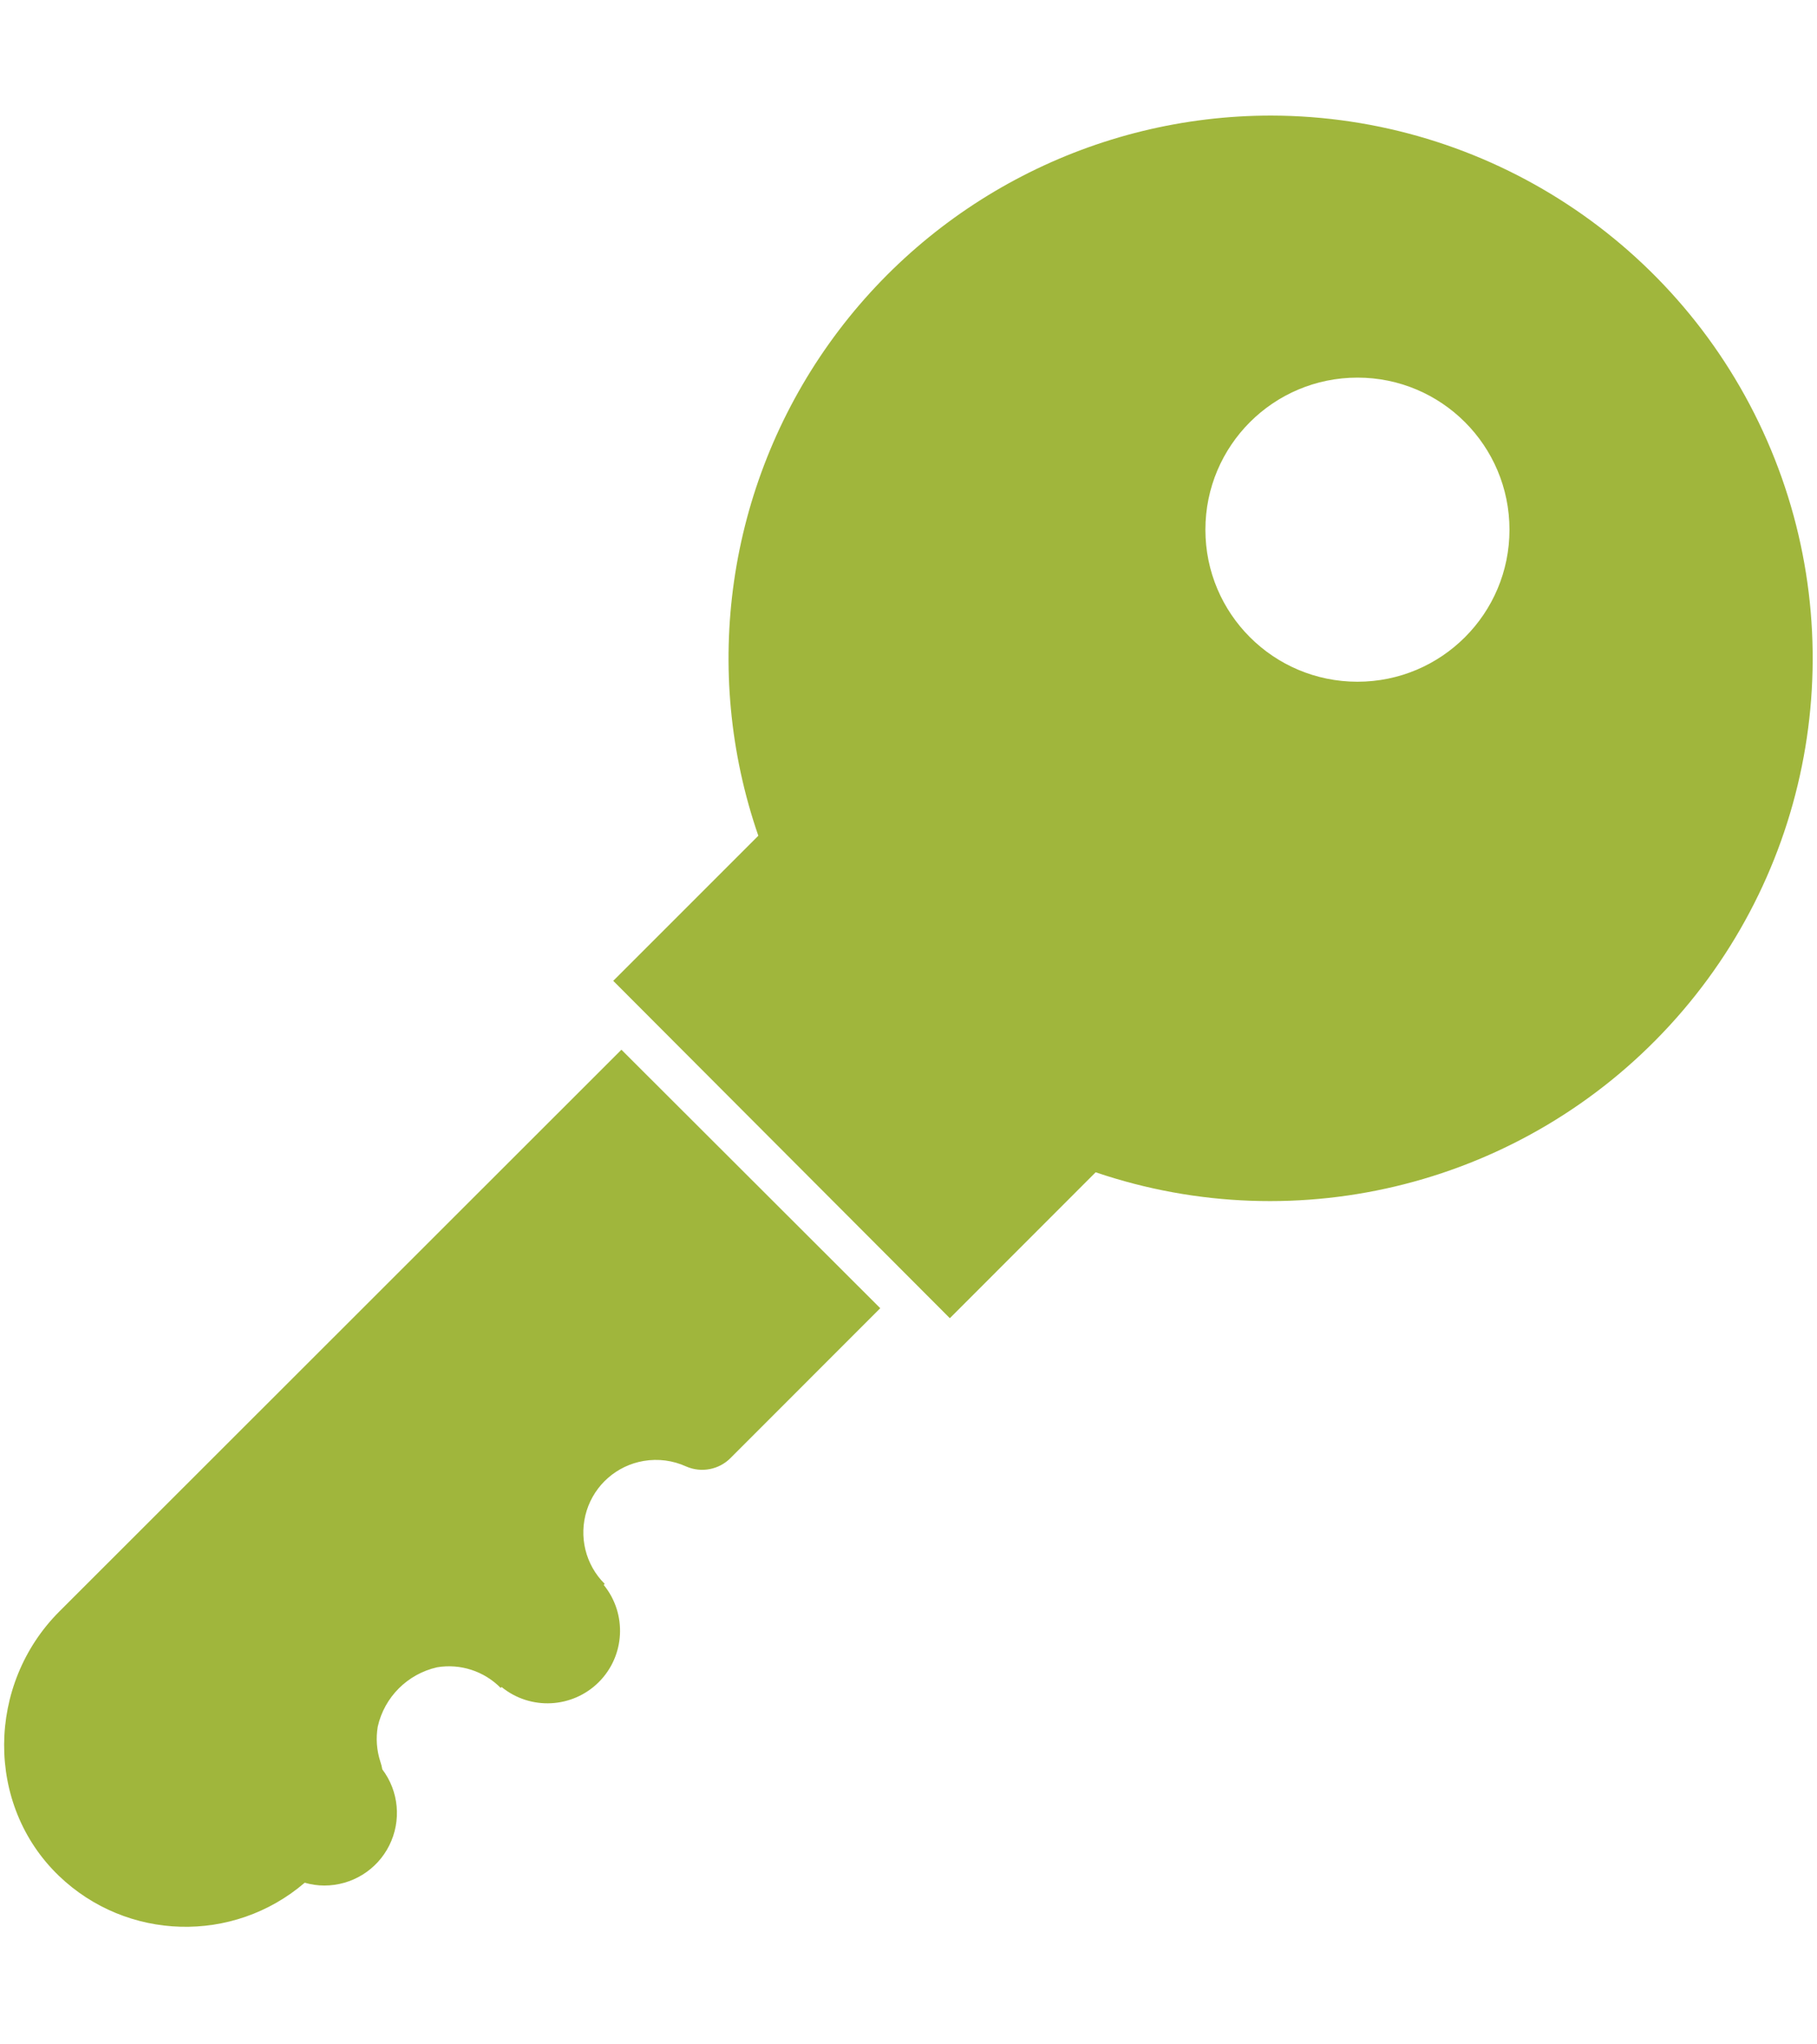
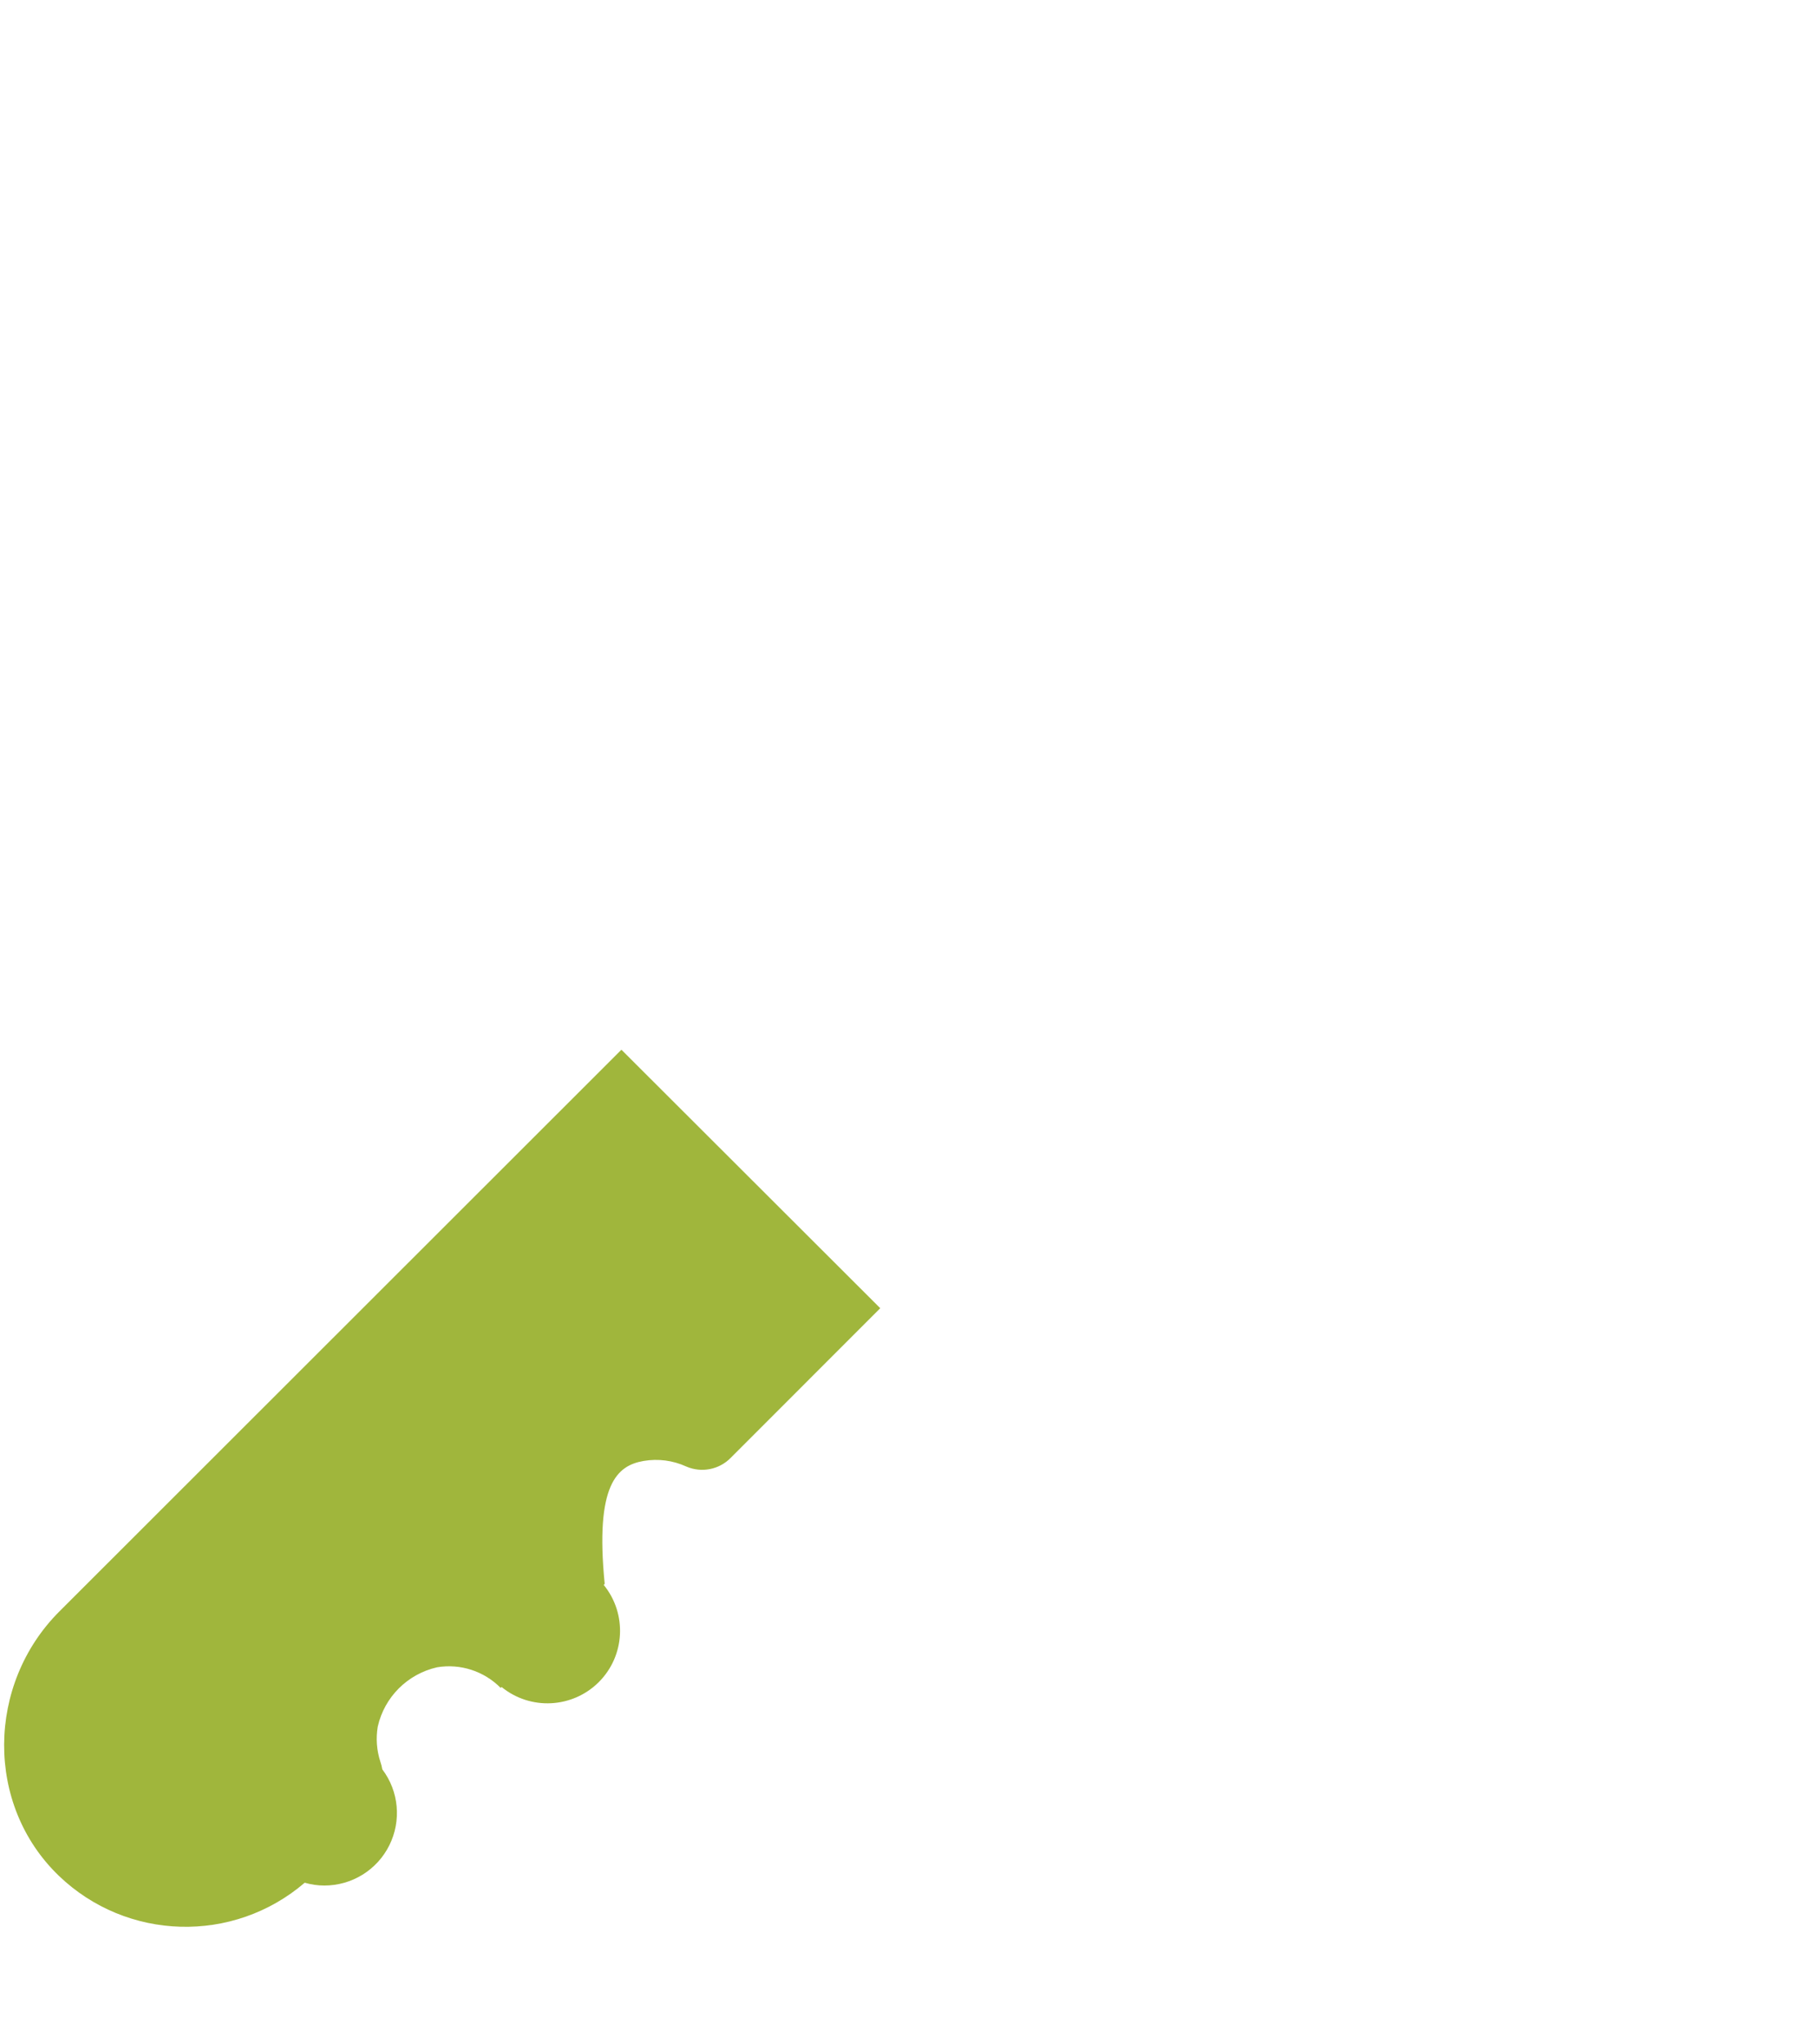
<svg xmlns="http://www.w3.org/2000/svg" width="16px" height="18px" viewBox="0 0 20 20" version="1.1">
  <title>noun_keyword_2288899</title>
  <desc>Created with Sketch.</desc>
  <g id="Page-1" stroke="none" stroke-width="1" fill="none" fill-rule="evenodd">
    <g id="noun_keyword_2288899" fill="#a0b63c" fill-rule="nonzero">
-       <path d="M0.652,16.487 C-0.146,17.286 -0.166,18.612 0.648,19.395 C1.396,20.113 2.567,20.146 3.354,19.471 C3.424,19.491 3.497,19.502 3.57,19.502 C3.873,19.502 4.15,19.331 4.285,19.06 C4.42,18.789 4.391,18.465 4.208,18.223 C4.203,18.194 4.196,18.165 4.186,18.137 C4.146,18.013 4.136,17.882 4.158,17.753 C4.231,17.428 4.485,17.174 4.811,17.1 C5.067,17.057 5.328,17.142 5.511,17.327 L5.521,17.317 C5.839,17.576 6.301,17.552 6.591,17.263 C6.881,16.973 6.904,16.511 6.645,16.193 L6.656,16.182 C6.444,15.971 6.368,15.66 6.458,15.375 C6.548,15.09 6.79,14.879 7.085,14.829 C7.244,14.802 7.407,14.823 7.553,14.89 C7.721,14.963 7.917,14.925 8.045,14.793 L9.689,13.148 L6.84,10.303 L0.652,16.487 Z" id="Path" />
-       <path d="M13.992,0.022 C12.06,0.022 10.248,0.957 9.127,2.53 C8.006,4.104 7.716,6.123 8.347,7.948 L6.75,9.545 L10.455,13.258 L12.06,11.652 C14.301,12.413 16.78,11.778 18.38,10.034 C19.981,8.29 20.4,5.765 19.45,3.598 C18.5,1.43 16.359,0.027 13.992,0.022 L13.992,0.022 Z M14.942,6.253 C14.017,6.253 13.268,5.504 13.268,4.58 C13.268,3.655 14.017,2.906 14.942,2.906 C15.866,2.906 16.615,3.655 16.615,4.58 C16.615,5.504 15.866,6.253 14.942,6.253 L14.942,6.253 Z" id="Shape" />
+       <path d="M0.652,16.487 C-0.146,17.286 -0.166,18.612 0.648,19.395 C1.396,20.113 2.567,20.146 3.354,19.471 C3.424,19.491 3.497,19.502 3.57,19.502 C3.873,19.502 4.15,19.331 4.285,19.06 C4.42,18.789 4.391,18.465 4.208,18.223 C4.203,18.194 4.196,18.165 4.186,18.137 C4.146,18.013 4.136,17.882 4.158,17.753 C4.231,17.428 4.485,17.174 4.811,17.1 C5.067,17.057 5.328,17.142 5.511,17.327 L5.521,17.317 C5.839,17.576 6.301,17.552 6.591,17.263 C6.881,16.973 6.904,16.511 6.645,16.193 L6.656,16.182 C6.548,15.09 6.79,14.879 7.085,14.829 C7.244,14.802 7.407,14.823 7.553,14.89 C7.721,14.963 7.917,14.925 8.045,14.793 L9.689,13.148 L6.84,10.303 L0.652,16.487 Z" id="Path" />
    </g>
  </g>
</svg>